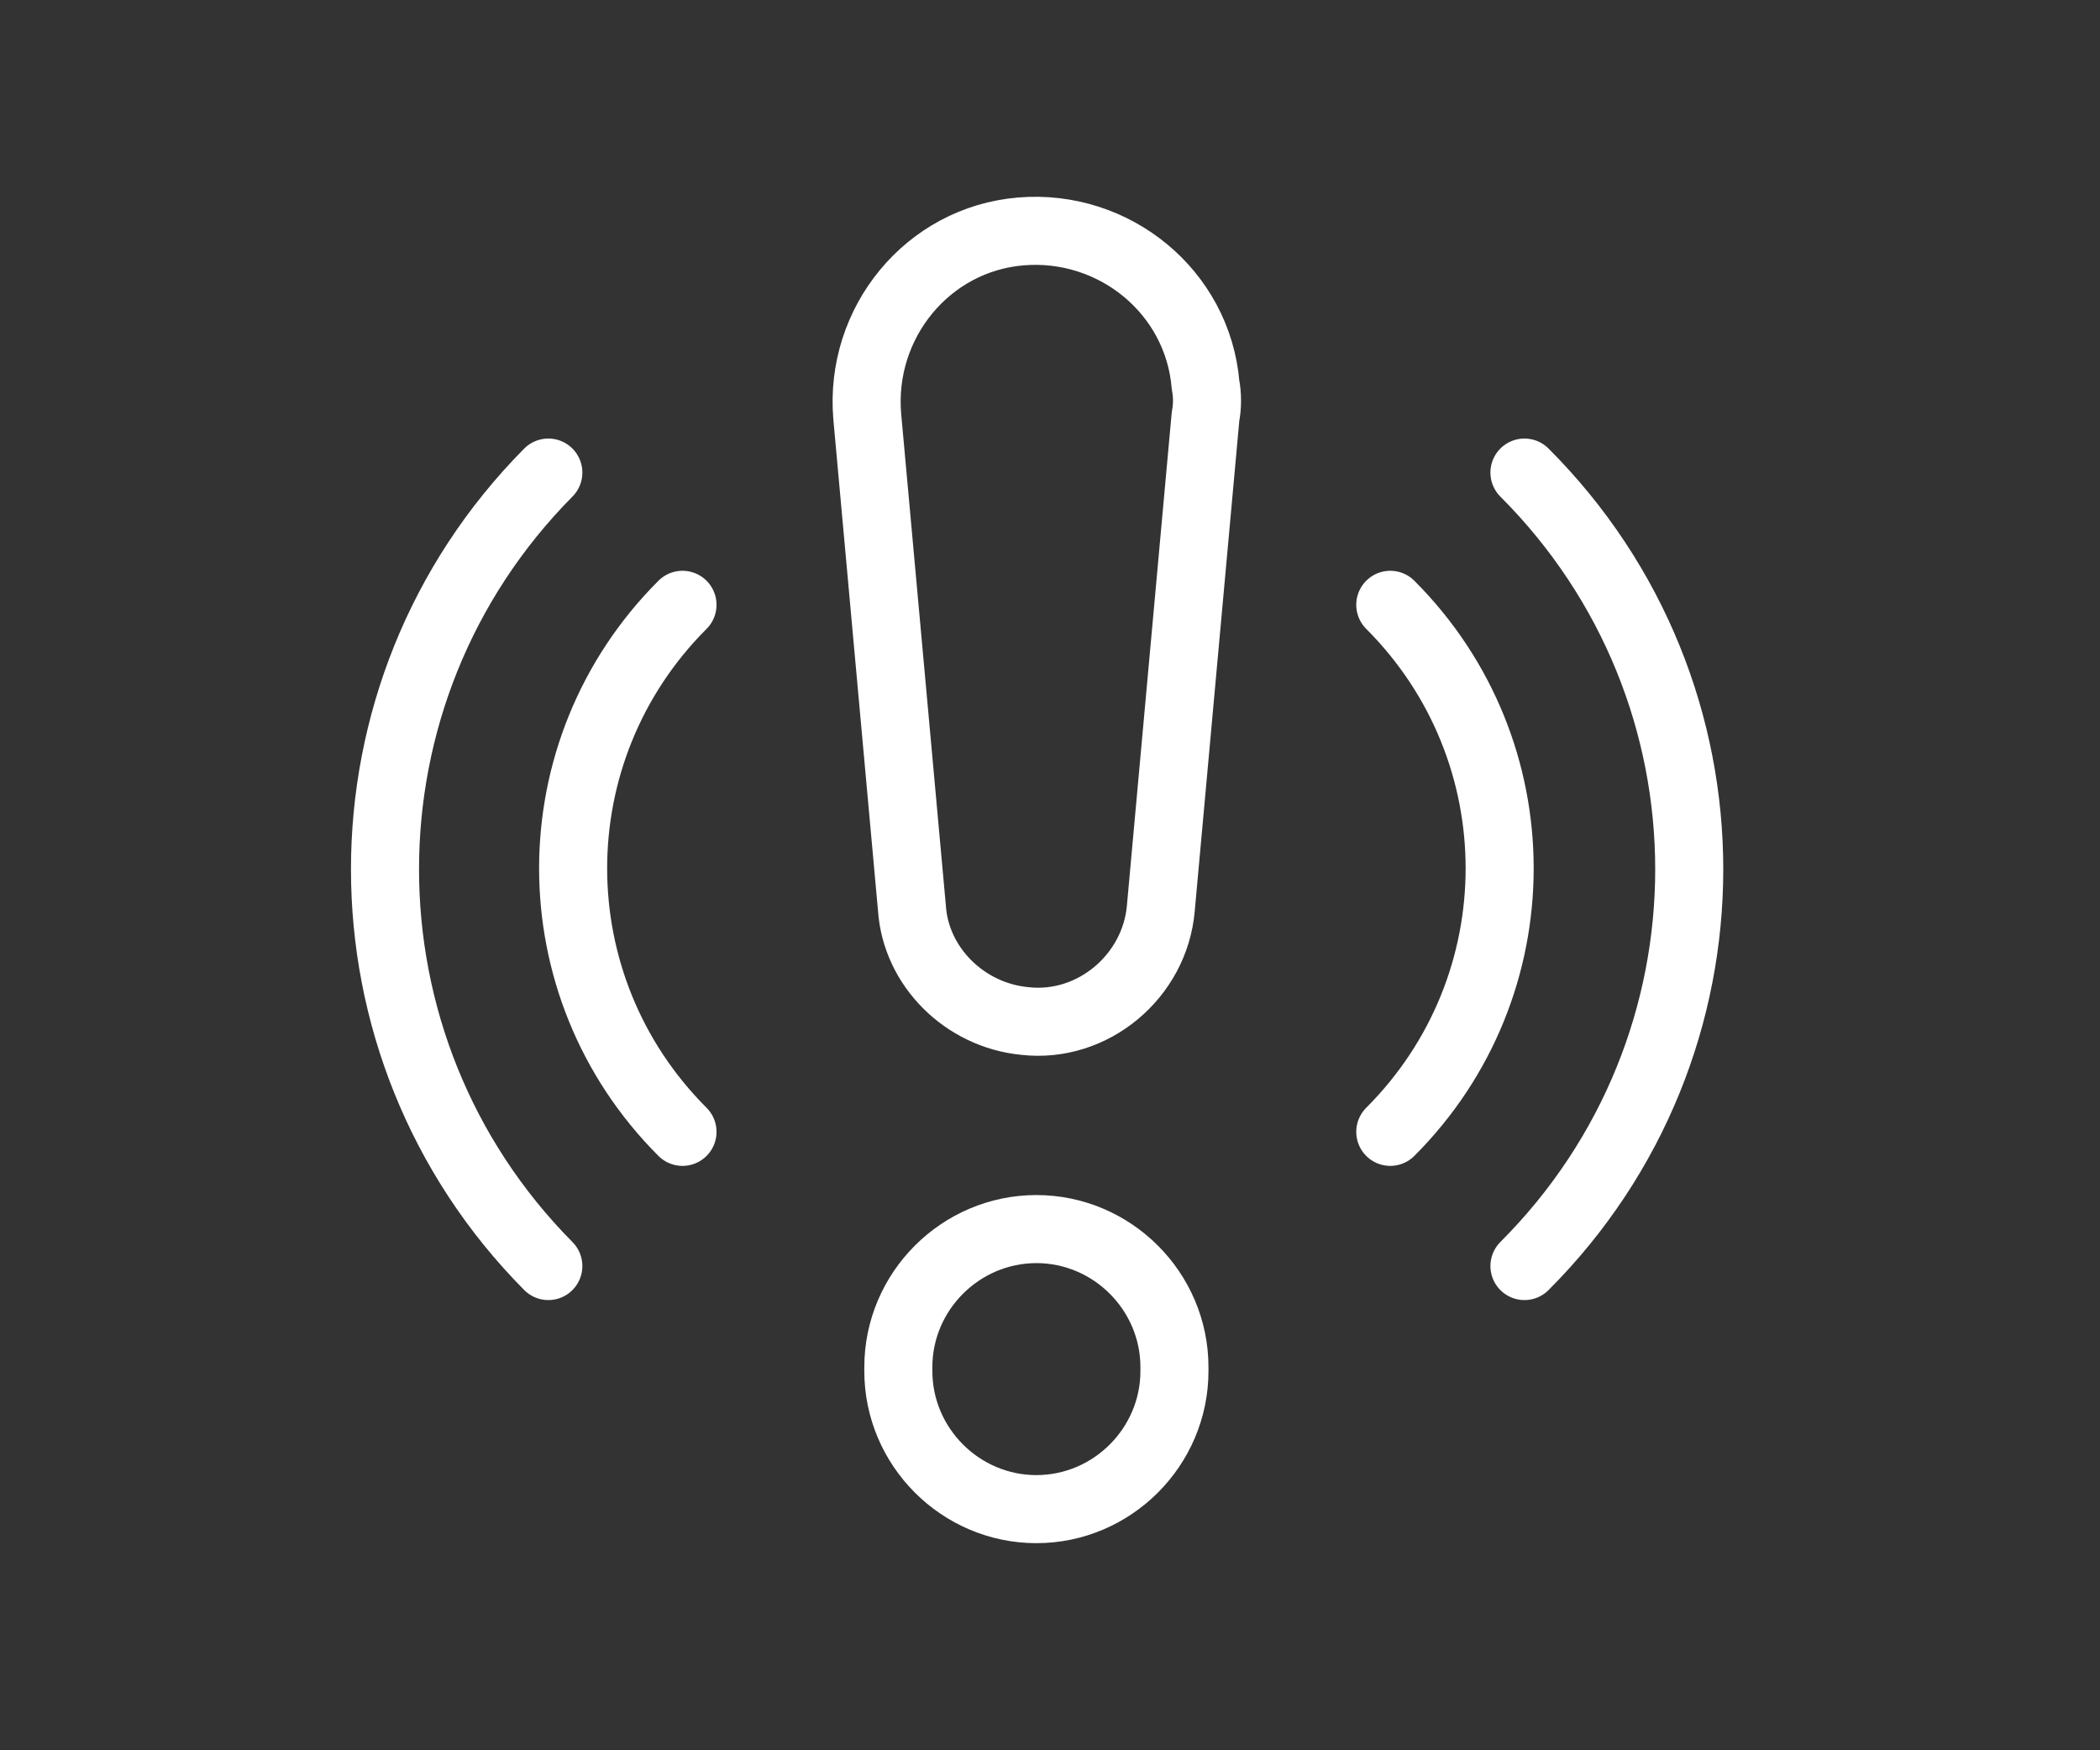
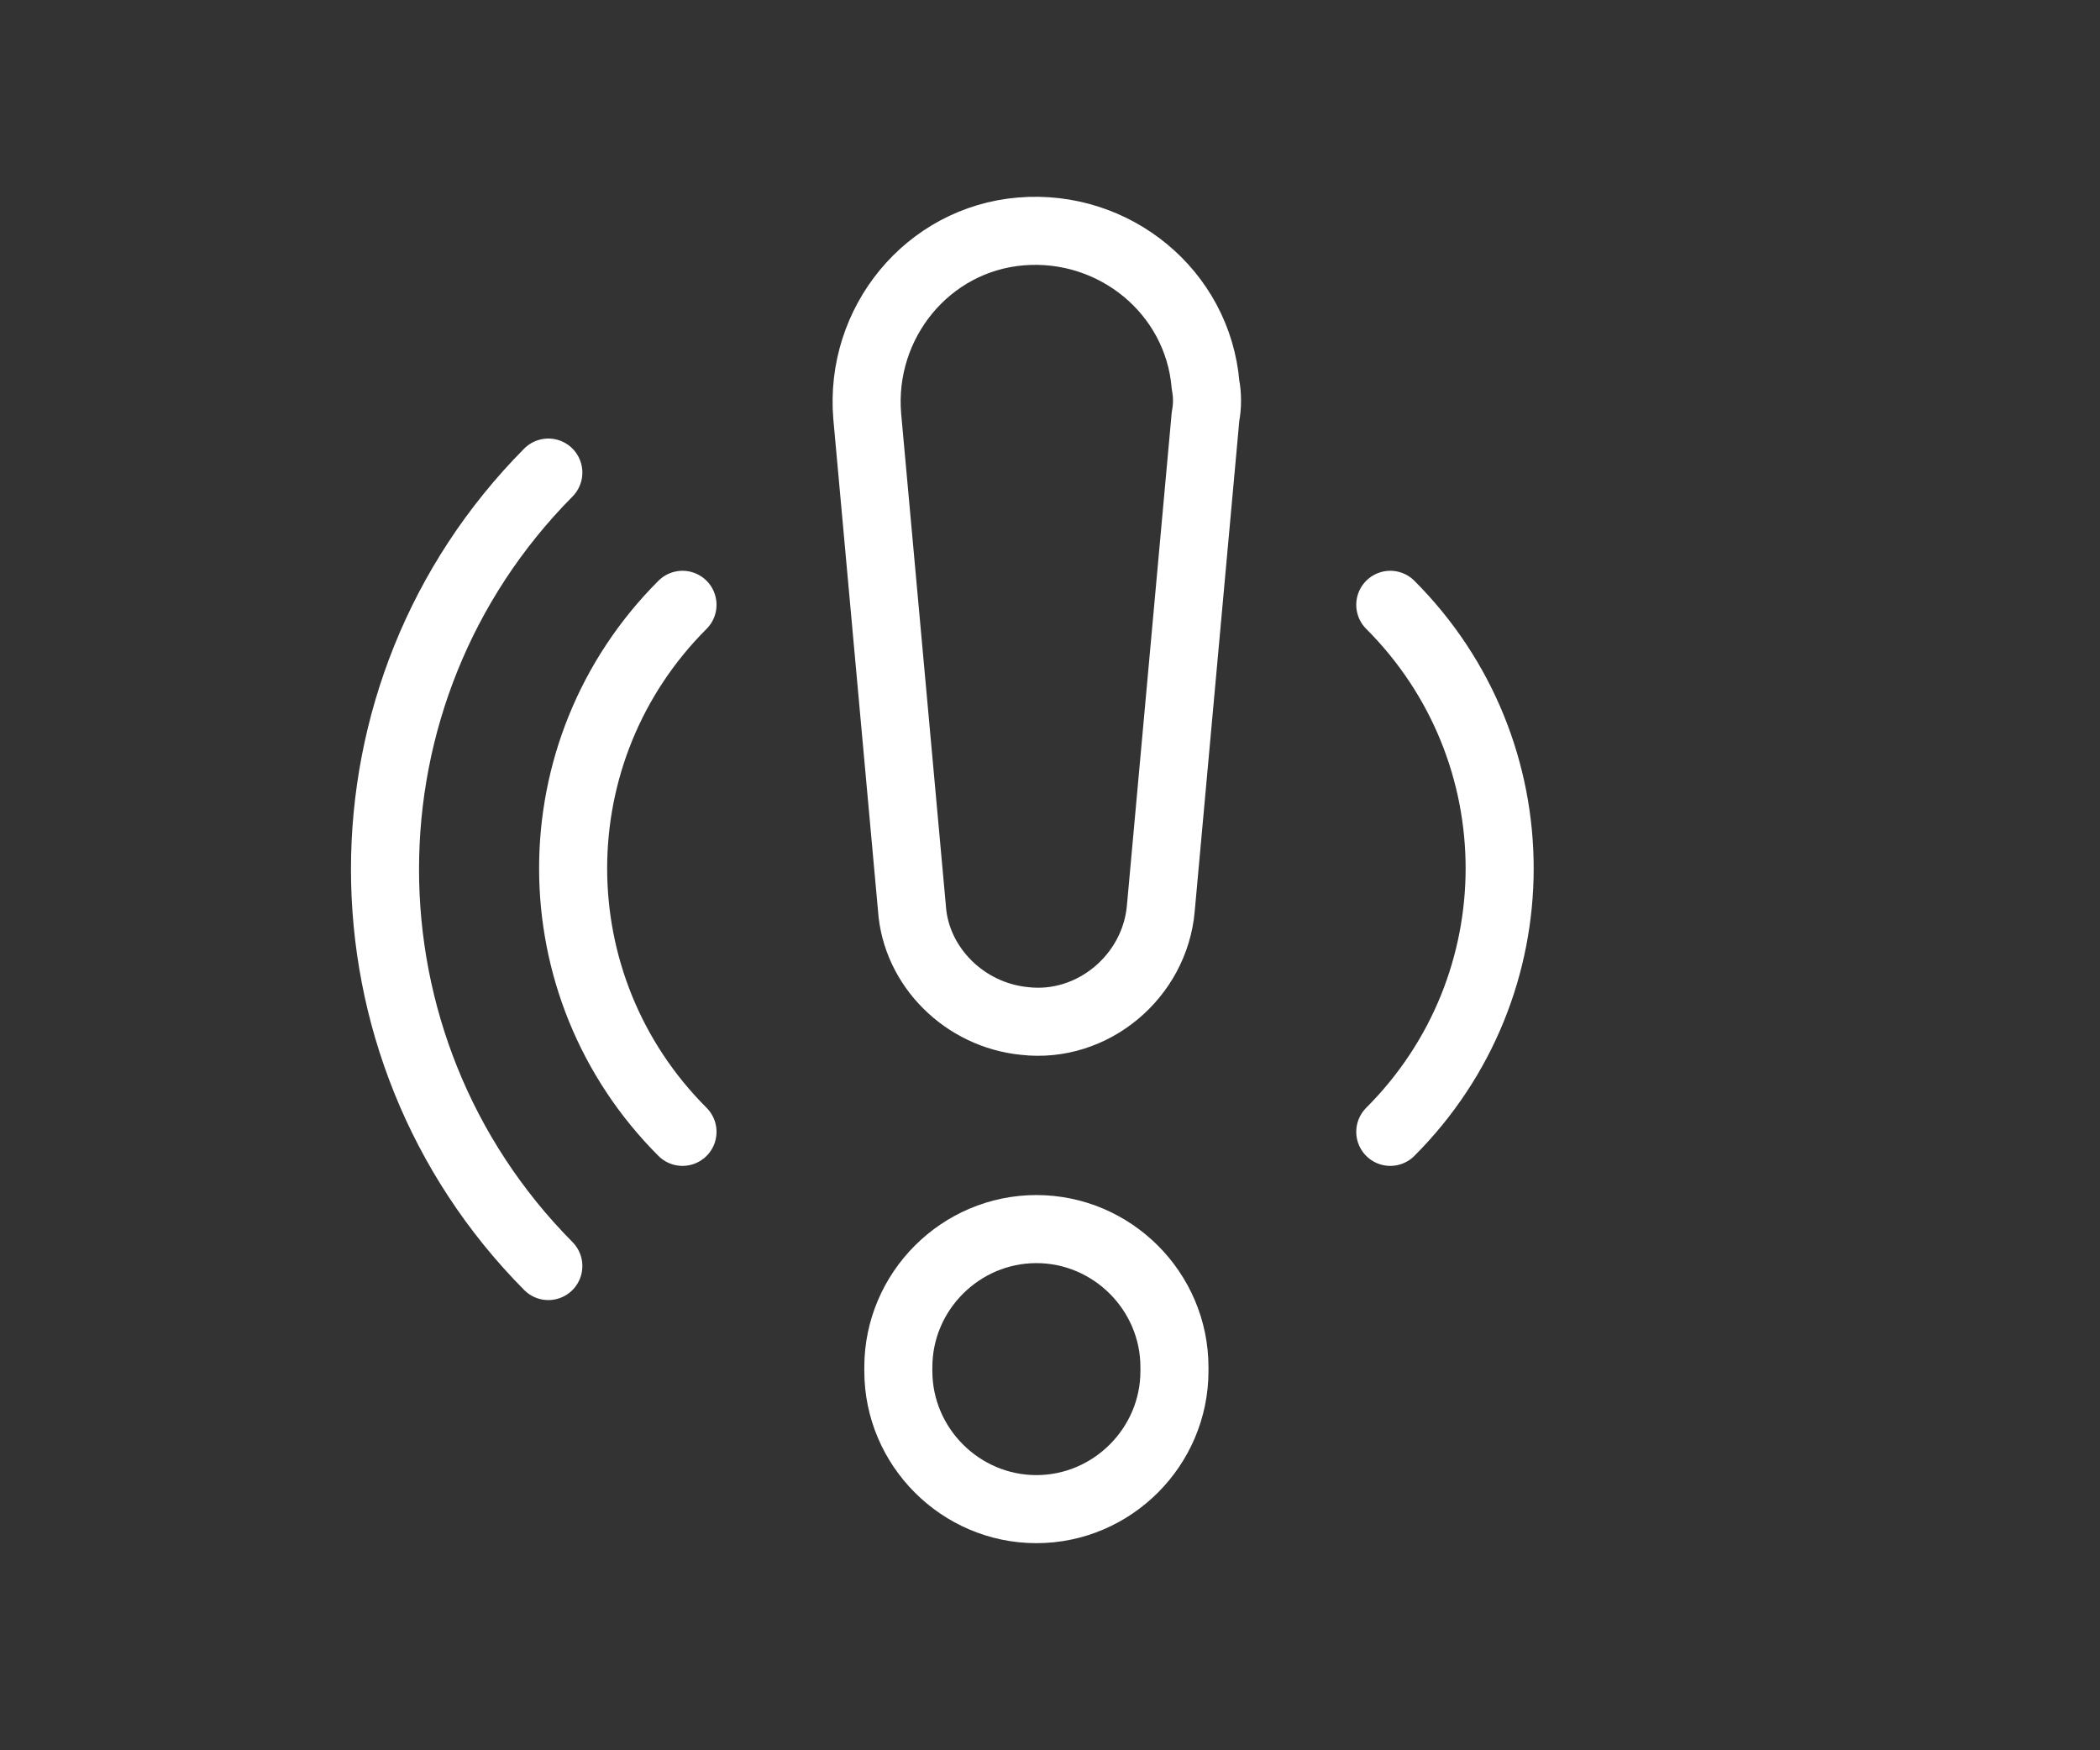
<svg xmlns="http://www.w3.org/2000/svg" version="1.1" x="0px" y="0px" viewBox="0 0 108 90" style="enable-background:new 0 0 108 90;" xml:space="preserve">
  <rect x="0" y="0" width="108" height="90" fill="#333333" stroke="none" />
  <style type="text/css">
	.st0{display:none;}
	.st1{display:inline;fill:none;stroke:#ffffff;stroke-width:3.5;stroke-linecap:round;stroke-linejoin:round;}
	.st2{display:inline;}
	.st3{display:inline;stroke:#ffffff;stroke-width:2;stroke-miterlimit:10;}
	.st4{fill:none;stroke:#ffffff;stroke-width:3.5;stroke-linecap:round;stroke-linejoin:round;}
	.st5{fill:none;stroke:#ffffff;stroke-width:3.241;stroke-linecap:round;stroke-linejoin:round;}
	.st6{fill:none;stroke:#ffffff;stroke-width:3.301;stroke-linecap:round;stroke-linejoin:round;}
</style>
  <g id="Layer_1" class="st0">
    <path class="st1" d="M85.5,25c-0.6,3.2-1,6-1.8,10c-0.2-2.2-1.9-9.2-4.8-17.3c-1.2-3.4-2.6-6.9-4.1-10.4c-4-9.1-13.5-4.6-18.4-1.5   c-1.8,1.1-4.2,1.2-6,0.1c-4.9-3-14.6-7.2-18.6,2c-1.4,3.3-2.7,6.7-3.8,9.8c-2.9,8.2-4.6,15.1-4.8,17.3c-0.7-4.1-1.2-6.9-1.8-10   C9.8,26.5,2.3,29.5,2.3,35c0,9.6,22.9,21.3,51.2,21.3s51.2-11.7,51.2-21.3C104.7,29.5,97.2,26.5,85.5,25z" />
    <path class="st1" d="M89.8,63.9c-9.2-2.3-22.3-1.1-27.7,0.7c-2.1,0.7-4.7,1.7-6.8,1.7c-2.1,0-4.7-1-6.8-1.7   c-5.4-1.8-18.5-3-27.7-0.7c-1,0.3-1.7,1.2-1.7,2.3l0.1,1.6c0,0.8,0.6,1.5,1.3,1.9c0.4,0.2,0.8,0.6,1,1.3c0.5,1.8,1.8,9.4,4.2,12.4   c2.9,3.7,9.2,3.8,13.4,3.6c5.7-0.2,9.4-2.8,11-7.1c1.6-4.3,2.5-8,3.5-9.1c0.6-0.6,1.2-0.7,1.7-0.7c0.5,0,1.1,0,1.7,0.7   c1,1.2,1.9,4.8,3.5,9.1c1.6,4.3,5.3,6.8,11,7.1c4.2,0.2,10.5,0,13.4-3.6c2.3-3,3.6-10.5,4.2-12.4c0.2-0.7,0.6-1.1,1-1.3   c0.7-0.4,1.2-1,1.3-1.9l0.1-1.6C91.5,65.1,90.8,64.2,89.8,63.9z M29.5,70.4c-1,0.7-1.8,1.6-2.3,2.2c-0.3,0.4-0.9,0.2-0.9-0.3v-1.6   c0-1.5,1.2-2.7,2.7-2.7h6.3C35.3,68,31.4,69,29.5,70.4z M66.7,70.4c-1,0.7-1.8,1.6-2.3,2.2c-0.3,0.4-0.9,0.2-0.9-0.3v-1.6   c0-1.5,1.2-2.7,2.7-2.7h6.3C72.5,68,68.5,69,66.7,70.4z" />
  </g>
  <g id="Layer_2" class="st0">
    <path class="st2" d="M62.6,44.7c0.1,0,0.2-0.1,0.3-0.1c0.2-0.1,0.4-0.1,0.6-0.1c0.4-1.2,0.7-2.4,0.7-3.7c0-6-4.9-10.9-10.9-10.9   c-6,0-10.9,4.9-10.9,10.9c0,4.8,3.1,8.9,7.5,10.4l-1-2.5c-2.8-1.6-4.6-4.5-4.6-7.9c0-5,4.1-9,9-9s9,4.1,9,9c0,0.8-0.1,1.7-0.3,2.4   L62.6,44.7z" />
    <path class="st3" d="M83.8,49.7c-1-2.1-3.4-3-5.5-2.2c-0.9,0.3-1.7,1-2.2,1.8c-1.1-1.6-3-2.3-4.9-1.8c-1,0.3-1.9,0.9-2.4,1.8   c-1-1.7-3.1-2.6-5-2c-1,0.3-1.8,0.9-2.4,1.7l-3.7-9.8c-0.9-2.3-3.4-3.4-5.7-2.6c-1.1,0.4-2,1.2-2.5,2.3c-0.5,1.1-0.5,2.3-0.1,3.4   l10,24l-1.8-1.4c-1.2-0.9-2.6-1.2-4-1c-1.4,0.2-2.7,1-3.5,2.2c-1.7,2.4-1.1,5.7,1.3,7.5L53,75c7.9,8.2,15.8,12.4,22.7,12.4   c1.6,0,3.1-0.2,4.6-0.7c5.8-1.8,10-7.2,11.1-14.3C92,68.9,89.9,60.2,83.8,49.7z M89.6,72.2c-1.1,6.4-4.7,11.2-9.9,12.8   c-7.2,2.3-16.2-1.8-25.5-11.3c0,0-0.1-0.1-0.1-0.1l-1.8-1.3c-1.6-1.2-2-3.4-0.9-4.9c0.6-0.8,1.4-1.3,2.3-1.4c0.2,0,0.4,0,0.5,0   c0.7,0,1.5,0.2,2.1,0.7l4.5,3.4c0.3,0.2,0.8,0.2,1.1,0c0.3-0.3,0.4-0.7,0.3-1.1L51,41.7c-0.2-0.6-0.2-1.3,0.1-2   c0.3-0.6,0.8-1.1,1.4-1.4c1.3-0.5,2.8,0.2,3.3,1.5l4.7,12.4c0.2,0.4,0.6,0.7,1.1,0.6c0.5-0.1,0.8-0.5,0.7-1   c-0.1-1.3,0.7-2.4,1.9-2.8c1.3-0.4,2.7,0.4,3.2,1.7l0.7,1.8c0.2,0.4,0.6,0.7,1.1,0.6c0.5-0.1,0.8-0.5,0.7-1   c-0.2-1.3,0.6-2.4,1.8-2.8c1.3-0.4,2.7,0.4,3.2,1.7l0.8,2.2c0.2,0.5,0.7,0.7,1.2,0.5c0.5-0.2,0.7-0.7,0.5-1.2   c-0.2-0.6-0.2-1.4,0.1-2c0.3-0.6,0.8-1.1,1.5-1.3c1.3-0.5,2.7,0.1,3.2,1.3c0,0,0,0,0,0.1C87.8,60.3,90.2,68.8,89.6,72.2z" />
    <path class="st3" d="M68,5.9H38.8c-2,0-3.7,1.7-3.7,3.7v60.5c0,2,1.7,3.7,3.7,3.7h9.5c-0.4-0.5-0.7-1-0.9-1.6h-8.6   c-1.2,0-2.1-1-2.1-2.1V9.6c0-1.2,1-2.1,2.1-2.1h2.4h24.4H68c1.2,0,2.1,1,2.1,2.1v35.9c0.1,0,0.3-0.1,0.4-0.1   c0.4-0.1,0.8-0.2,1.2-0.2V9.6C71.7,7.6,70,5.9,68,5.9z" />
  </g>
  <g id="Layer_3">
    <g>
      <g>
        <path class="st4" d="M62,21.4l-2.3,25.3c-0.3,3.5-3.5,6.2-7,5.8c-3.1-0.3-5.6-2.8-5.8-5.8l-2.3-25.3c-0.4-4.8,3.1-9.1,7.9-9.5     c4.8-0.4,9.1,3.1,9.5,7.9C62.1,20.3,62.1,20.9,62,21.4z" />
        <path class="st4" d="M53.3,77.6c-3.9,0-7.1-3.2-7.1-7.1v-0.2c0-3.9,3.2-7.1,7.1-7.1s7.1,3.2,7.1,7.1v0.2     C60.4,74.4,57.2,77.6,53.3,77.6z" />
      </g>
      <g>
        <g>
          <path class="st4" d="M71.5,31.1c7.5,7.5,7.5,19.6,0,27.1" />
-           <path class="st4" d="M78.4,24.3c11.3,11.3,11.3,29.5,0,40.8" />
        </g>
        <g>
          <path class="st4" d="M35.1,31.1c-7.5,7.5-7.5,19.6,0,27.1" />
          <path class="st4" d="M28.2,24.3C17,35.6,17,53.8,28.2,65.1" />
        </g>
      </g>
    </g>
  </g>
  <g id="Layer_4" class="st0">
    <g class="st2">
      <g>
        <path class="st5" d="M73.1,61.3c1.7,0,2.4-1.2,1.6-2.7L55.8,25.8c-0.9-1.5-2.3-1.5-3.2,0L33.7,58.6c-0.9,1.5-0.2,2.7,1.6,2.7     L73.1,61.3z" />
        <line class="st5" x1="54.2" y1="47.5" x2="54.2" y2="38.5" />
        <line class="st5" x1="54.2" y1="54.7" x2="54.2" y2="54.9" />
      </g>
      <path class="st5" d="M81.4,80.3c0,2.6-2.1,4.7-4.7,4.7H31.7c-2.6,0-4.7-2.1-4.7-4.7V10.9c0-2.6,2.1-4.7,4.7-4.7h45.1    c2.6,0,4.7,2.1,4.7,4.7V80.3z" />
      <g>
        <g>
          <path class="st5" d="M91.3,28.3c7.1,7.1,7.1,18.7,0,25.8" />
          <path class="st5" d="M97.8,21.9c10.7,10.7,10.7,28.1,0,38.8" />
        </g>
        <g>
          <path class="st5" d="M17.1,28.3C10,35.5,10,47,17.1,54.2" />
          <path class="st5" d="M10.6,21.9c-10.7,10.7-10.7,28.1,0,38.8" />
        </g>
      </g>
    </g>
  </g>
  <g id="Layer_5" class="st0">
    <g class="st2">
      <g>
        <g>
          <g>
            <path class="st6" d="M57.6,11.7c0-2,1.5-3.8,3.6-4.2c2.4-0.4,4.5,1.1,4.9,3.3c0,0.2,0.1,0.4,0.1,0.6c0,0.1,0,0.2,0,0.3l0,35.7" />
            <path class="st6" d="M34.8,73.3c0-0.8-0.1-1.5-0.2-2.3c-0.5-3.8-1.4-7.6-1.9-11.5c-0.6-7.7-0.1-15.5-0.1-23.3       c0-3.7,0-7.4,0-11.1c0-2,1.5-3.8,3.7-4.1c2-0.3,3.9,0.7,4.6,2.4c0-0.2,0-11,0-11.2c0-2,1.5-3.8,3.7-4.1       c2.2-0.4,4.3,0.9,4.8,2.9" />
          </g>
        </g>
        <path class="st6" d="M61.3,73.3c0.4-2.6,2.8-4.5,4.8-6.1c3.9-3.1,7.4-6.9,9.6-11.4c1.6-3.4,2.2-7.2,4.4-10.3     c1-1.4,2.2-2.6,3.5-3.6c2.6-2.1,1.6-5.5-1.4-5.7c-4.5-0.3-7.8,3.3-10.5,6.4c-1.5,1.7-2.8,3.4-4.7,4.5c-4.1,2.5-9.1,3.8-12.8,6.9     c-2.8,2.4-4.5,6-4.8,9.6" />
        <line class="st6" x1="57.6" y1="6" x2="57.6" y2="35.5" />
        <line class="st6" x1="49.4" y1="6" x2="49.9" y2="36" />
        <line class="st6" x1="40.9" y1="23.5" x2="40.9" y2="38.1" />
        <path class="st6" d="M57.6,6c0-2.2-1.8-4-4.1-4s-4.1,1.8-4.1,4" />
      </g>
      <path class="st6" d="M60.1,36.3c0,0-13.1-0.3-21.6,3.1" />
      <g>
        <path class="st6" d="M61.3,73.3l1.5,10.3c0,0-4.8,4.5-14.7,4.3" />
        <path class="st6" d="M61.3,73.3c0,0-3.9,3.4-13.2,3.4" />
        <path class="st6" d="M34.8,73.3l-1.5,10.3c0,0,4.8,4.5,14.7,4.3" />
        <path class="st6" d="M34.8,73.3c0,0,3.9,3.4,13.2,3.4" />
      </g>
    </g>
  </g>
</svg>